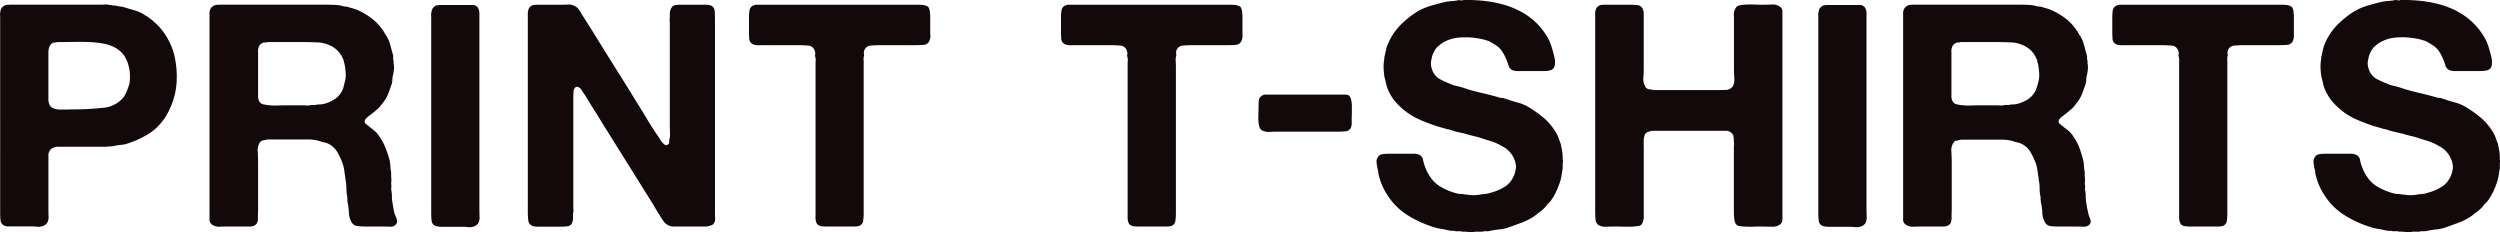
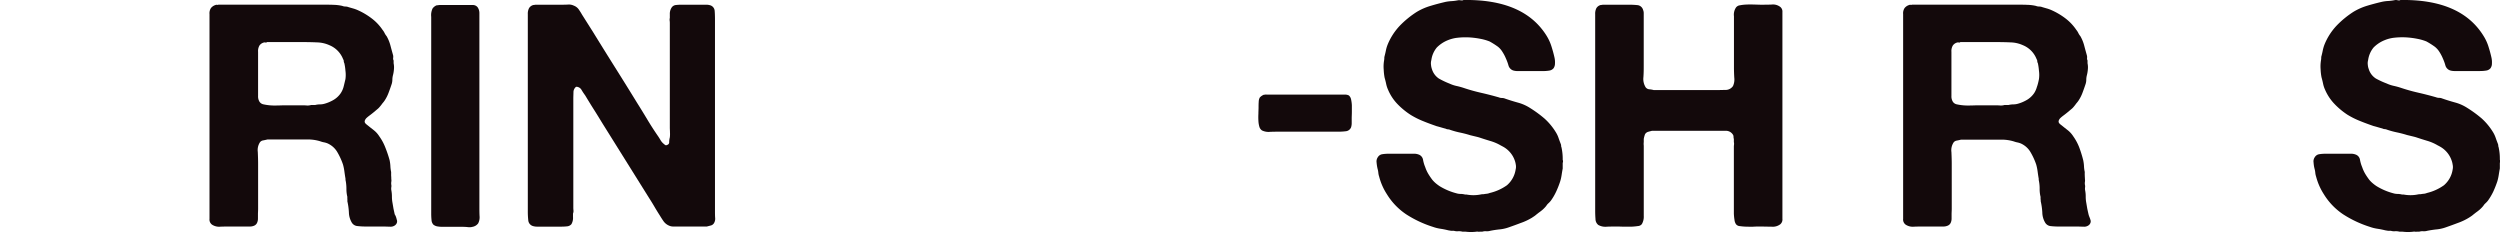
<svg xmlns="http://www.w3.org/2000/svg" viewBox="0 0 796.07 73.91">
  <defs>
    <style>.cls-1{fill:#13090b;}</style>
  </defs>
  <g id="レイヤー_2" data-name="レイヤー 2">
    <g id="デザイン">
-       <path class="cls-1" d="M52.13,10.32a21.58,21.58,0,0,1,3.33,7.05,30,30,0,0,1,.74,9.32,23.34,23.34,0,0,1-.69,4,24.49,24.49,0,0,1-1.19,3.42c-.14.27-.25.52-.35.75s-.22.48-.35.74c-.26.46-.51.91-.74,1.34A7.52,7.52,0,0,1,52,38.2a16.42,16.42,0,0,1-4.82,4.51,30.31,30.31,0,0,1-6.39,2.93,9.17,9.17,0,0,1-2.29.5,14.22,14.22,0,0,0-2.38.39,6.75,6.75,0,0,1-1.19.1,8.07,8.07,0,0,0-1.19.1H18.65a3.65,3.65,0,0,0-2.23.6,2.76,2.76,0,0,0-1,2.43V66.27c0,.8,0,1.66.05,2.58A3.83,3.83,0,0,1,15,71a2.85,2.85,0,0,1-1.78,1.1,3.86,3.86,0,0,1-1.49.1,12.12,12.12,0,0,0-1.59-.1H4.42c-.73,0-1.41,0-2,0a2.6,2.6,0,0,1-1.54-.55A2.17,2.17,0,0,1,.15,70c-.06-.69-.1-1.4-.1-2.13V8.54c0-.93,0-2,0-3.27A5.1,5.1,0,0,1,.45,2.59a2.86,2.86,0,0,1,1.49-1,.62.62,0,0,1,.45-.05.72.72,0,0,0,.44-.05H31.5c.6,0,1.19,0,1.79-.05A5.17,5.17,0,0,1,35,1.6h.5a2.94,2.94,0,0,0,1.09.19,2.94,2.94,0,0,1,1.09.2,4.32,4.32,0,0,0,.89.1,2.5,2.5,0,0,1,.9.2c1.05.33,2.11.64,3.17.94a13.29,13.29,0,0,1,3,1.24,5.8,5.8,0,0,0,1.09.7A5.84,5.84,0,0,1,47.87,6a4.06,4.06,0,0,1,.84.65,8.5,8.5,0,0,0,.85.74l.59.59A16.52,16.52,0,0,1,52.13,10.32ZM41.22,26.59a13.63,13.63,0,0,0,.15-2.72A11.65,11.65,0,0,0,41,21.14a11.29,11.29,0,0,0-1.48-3.47,8.82,8.82,0,0,0-2.68-2.39,11.86,11.86,0,0,0-3.67-1.34,30.77,30.77,0,0,0-4.71-.54c-1.69-.07-3.43-.08-5.21-.05s-3.47.05-5.06.05a3.53,3.53,0,0,1-.55.15,2.92,2.92,0,0,1-.54,0,2.07,2.07,0,0,0-1.29,1.19,4.73,4.73,0,0,0-.4,2.13V31.4a4.16,4.16,0,0,0,.5,2.24,2.4,2.4,0,0,0,1.19.89,6,6,0,0,0,1.78.35c.66,0,1.37,0,2.14,0s1.47-.05,2.13-.05a85.78,85.78,0,0,0,9.62-.5,9.3,9.3,0,0,0,6.65-3.47,10.41,10.41,0,0,0,1-1.94C40.69,28.23,41,27.45,41.22,26.59Z" />
      <path class="cls-1" d="M126.34,69.94a1.41,1.41,0,0,1,0,1.09,1.81,1.81,0,0,1-.54.7,2.34,2.34,0,0,1-1.64.45c-.7,0-1.41-.05-2.13-.05h-5.46a22.61,22.61,0,0,1-2.78-.15A2.3,2.3,0,0,1,112,70.84a6.68,6.68,0,0,1-.9-3.18,20.22,20.22,0,0,0-.49-3.57,5.74,5.74,0,0,0,0-.74,3.77,3.77,0,0,1,0-.65,10.32,10.32,0,0,1-.3-2.53,13.89,13.89,0,0,0-.2-2.43,3.19,3.19,0,0,1-.1-.89c-.13-.73-.24-1.47-.34-2.23a16.3,16.3,0,0,0-.45-2.23,21.29,21.29,0,0,0-1.88-4.07,6.77,6.77,0,0,0-3.08-2.68,6.22,6.22,0,0,0-1-.3A7,7,0,0,1,102,45a13.25,13.25,0,0,0-4.12-.59H85.17c-.53.13-1,.23-1.39.3a1.56,1.56,0,0,0-1,.59,4.52,4.52,0,0,0-.69,3.08c.06,1.39.1,2.64.1,3.77V64.88c0,.53,0,1.08,0,1.64s-.05,1.11-.05,1.64V69.6a3.09,3.09,0,0,1-.2,1.14,1.82,1.82,0,0,1-1.19,1.19,3.26,3.26,0,0,1-1.19.2h-6c-1.06,0-2.19,0-3.38.05a4.13,4.13,0,0,1-2.67-.65,2,2,0,0,1-.8-1.83V6.75c0-.72,0-1.48,0-2.28a3,3,0,0,1,.45-1.88,2.86,2.86,0,0,1,1.49-1,.6.6,0,0,1,.44-.05.74.74,0,0,0,.45-.05h33.73c1,0,2.06,0,3,.05a14,14,0,0,1,2.73.34,2.64,2.64,0,0,0,1,.2,2.83,2.83,0,0,1,1,.2l1.39.4a11,11,0,0,1,1.39.49,22.21,22.21,0,0,1,4.56,2.68,15.31,15.31,0,0,1,3.48,3.67,4.94,4.94,0,0,1,.64,1,4.75,4.75,0,0,0,.65,1,12.35,12.35,0,0,1,1.19,2.88c.26,1,.56,2.08.89,3.27a2.4,2.4,0,0,1,0,.8,1.25,1.25,0,0,0,.15.79v.89a6.23,6.23,0,0,1,.1,1.94,10.52,10.52,0,0,1-.3,1.83,6.13,6.13,0,0,0-.2,1.44,5,5,0,0,1-.2,1.34c-.33,1-.66,1.94-1,2.83a12.06,12.06,0,0,1-1.29,2.53,7.35,7.35,0,0,1-.49.64,7.18,7.18,0,0,0-.5.65c-.2.26-.42.53-.65.79a4.85,4.85,0,0,1-.74.7l-1.19,1q-.6.49-1.29,1c-.26.2-.53.41-.79.65a2.1,2.1,0,0,0-.6.84.89.89,0,0,0,.2,1,5.1,5.1,0,0,0,.69.59c.66.54,1.33,1.06,2,1.59a7.6,7.6,0,0,1,1.68,1.89,15.73,15.73,0,0,1,1.89,3.47A38.65,38.65,0,0,1,124.06,51a12.19,12.19,0,0,1,.25,1.88,11.35,11.35,0,0,0,.24,1.89c0,.39,0,.77,0,1.14a10.41,10.41,0,0,1,.05,1.14,2.12,2.12,0,0,1,0,.84,3.36,3.36,0,0,0,0,.94,2,2,0,0,1,0,.8,3.09,3.09,0,0,0,0,.89,10.79,10.79,0,0,1,.2,2.08,10.82,10.82,0,0,0,.2,2.09l.3,1.78.39,1.79C126.08,68.85,126.21,69.41,126.34,69.94ZM110,25.2a10,10,0,0,0,0-2.67,16.12,16.12,0,0,0-.35-2.38,1.64,1.64,0,0,1-.19-.7,1,1,0,0,0-.2-.59,7.87,7.87,0,0,0-4.37-4.47A10.1,10.1,0,0,0,101,13.5c-1.45-.07-3-.1-4.56-.1H85a.41.41,0,0,1-.39.15,1.9,1.9,0,0,0-.4-.05,2.42,2.42,0,0,0-1.59,1,3.46,3.46,0,0,0-.44,2c0,.83,0,1.64,0,2.43V30.56a3.21,3.21,0,0,0,.49,1.89,2,2,0,0,0,1.29.79,17.13,17.13,0,0,0,2,.3,18.9,18.9,0,0,0,2.28.05c.79,0,1.49-.05,2.08-.05h5.85c.47,0,1,0,1.49.05a3.78,3.78,0,0,0,1.39-.15h1.29a6.45,6.45,0,0,1,1.54-.2,5.38,5.38,0,0,0,1.44-.2,12.21,12.21,0,0,0,3-1.29,7.2,7.2,0,0,0,2.18-2.08,6.79,6.79,0,0,0,.9-2C109.58,27,109.77,26.13,110,25.2Z" />
      <path class="cls-1" d="M140,1.6h8.54c.72,0,1.42,0,2.08,0a1.87,1.87,0,0,1,1.49.75,3.24,3.24,0,0,1,.54,1.78c0,.73,0,1.53,0,2.39V65.88c0,.86,0,1.82.05,2.87a4.23,4.23,0,0,1-.44,2.38,2.88,2.88,0,0,1-1.79,1.1,3.68,3.68,0,0,1-1.49.09,14.08,14.08,0,0,0-1.58-.09h-5.86c-.73,0-1.4,0-2-.1a2.85,2.85,0,0,1-1.54-.6,2.35,2.35,0,0,1-.59-1.49,19.73,19.73,0,0,1-.1-2.08V8.64c0-.93,0-2,0-3.28a5,5,0,0,1,.44-2.67,3,3,0,0,1,1.29-1,2.39,2.39,0,0,0,.55-.05A2.39,2.39,0,0,1,140,1.6Z" />
      <path class="cls-1" d="M170.75,1.5h8c.72,0,1.43,0,2.13-.05a3.62,3.62,0,0,1,1.83.34A3.38,3.38,0,0,1,184.29,3c.36.53.71,1.06,1,1.59l3.58,5.66q3.47,5.64,7,11.25t7,11.26c1.13,1.79,2.23,3.59,3.32,5.41s2.24,3.59,3.43,5.31c.26.39.51.79.74,1.19a4.33,4.33,0,0,0,.94,1.09,4.59,4.59,0,0,0,.5.4.49.49,0,0,0,.59,0,.86.86,0,0,0,.7-.9,5.83,5.83,0,0,1,.2-1.49,8.38,8.38,0,0,0,.05-1.53c0-.56-.05-1.11-.05-1.64v-33c0-.33,0-.66-.05-1a2.41,2.41,0,0,1,.05-.9V4.57a3.62,3.62,0,0,1,.59-2.18,1.83,1.83,0,0,1,1.34-.79,15.94,15.94,0,0,1,1.94-.1h7.64a4.43,4.43,0,0,1,1.38.19,2,2,0,0,1,1.39,1.74c.07.83.1,1.8.1,2.93V67.17c0,.72,0,1.45.05,2.18a2.74,2.74,0,0,1-.35,1.68,1.67,1.67,0,0,1-.94.75l-1.34.35H214.45a3.19,3.19,0,0,1-1.44-.3,4.09,4.09,0,0,1-1.69-1.34c-.39-.56-.79-1.17-1.19-1.84-.59-.92-1.17-1.86-1.73-2.82s-1.14-1.9-1.74-2.83L191.78,39.19c-.93-1.52-1.83-3-2.73-4.41s-1.8-2.89-2.72-4.42c-.34-.46-.72-1-1.15-1.73a1.94,1.94,0,0,0-1.73-1,2.21,2.21,0,0,0-.84,1.58c0,.6-.05,1.36-.05,2.28V66a8.21,8.21,0,0,0,.05,1,2.14,2.14,0,0,1-.15,1v1.09a4,4,0,0,1-.5,2.28,2,2,0,0,1-1.34.7,18.2,18.2,0,0,1-1.93.1h-7.64a4.48,4.48,0,0,1-1.39-.2,2.08,2.08,0,0,1-1.44-1.79,26,26,0,0,1-.15-3V4.47a3.72,3.72,0,0,1,.4-1.88,2.22,2.22,0,0,1,1.39-1,2.47,2.47,0,0,0,.44-.05A1.93,1.93,0,0,1,170.75,1.5Z" />
-       <path class="cls-1" d="M280.78,1.5h10.11c.86,0,1.71,0,2.53.05a4.09,4.09,0,0,1,2,.54,1.18,1.18,0,0,1,.44.65,6.45,6.45,0,0,1,.25.94v.49a3.59,3.59,0,0,1,.1.9V9.93c0,.46,0,.91.05,1.34a3.23,3.23,0,0,1-.15,1.24,2.15,2.15,0,0,1-2,1.78c-1,.07-2.18.1-3.57.1H280.48a33.45,33.45,0,0,0-3.42.15,2.31,2.31,0,0,0-1.94,2.73,1.43,1.43,0,0,1-.1.89,6.4,6.4,0,0,0,0,1.34c0,.5,0,.94,0,1.34V67.56a21.31,21.31,0,0,1-.15,2.73,2,2,0,0,1-1.24,1.64,5.83,5.83,0,0,1-1.58.2h-8.43c-.73,0-1.41,0-2-.1a2.07,2.07,0,0,1-1.44-.7,3.77,3.77,0,0,1-.49-2V20.84c0-.46,0-.94.05-1.44a3.59,3.59,0,0,0-.15-1.34,1.91,1.91,0,0,1,0-.89,1.16,1.16,0,0,0-.1-.79,2.27,2.27,0,0,0-2-1.84c-1-.1-2.23-.15-3.62-.15h-9.22c-.73,0-1.54,0-2.43,0a7.42,7.42,0,0,1-2.14-.15,2.43,2.43,0,0,1-1.19-.89,2.9,2.9,0,0,1-.34-1.29c0-.53-.05-1.06-.05-1.59V5.66a15.37,15.37,0,0,1,.15-2.28,2,2,0,0,1,.94-1.49,3.88,3.88,0,0,1,1.09-.39h40.18Z" />
-       <path class="cls-1" d="M380.19,1.5h10.12c.86,0,1.7,0,2.53.05a4.08,4.08,0,0,1,2,.54,1.19,1.19,0,0,1,.45.65,8,8,0,0,1,.25.94v.49a4.16,4.16,0,0,1,.09.9V9.93c0,.46,0,.91,0,1.34a3,3,0,0,1-.14,1.24,2.17,2.17,0,0,1-2,1.78c-1,.07-2.18.1-3.57.1H379.89a33.59,33.59,0,0,0-3.42.15,2.22,2.22,0,0,0-1.93,1.84,1.91,1.91,0,0,0,0,.89,1.5,1.5,0,0,1-.1.89,5.28,5.28,0,0,0-.05,1.34c0,.5.05.94.05,1.34V67.56a21.31,21.31,0,0,1-.15,2.73,2,2,0,0,1-1.24,1.64,6,6,0,0,1-1.59.2H363c-.73,0-1.41,0-2-.1a2.07,2.07,0,0,1-1.43-.7,3.68,3.68,0,0,1-.5-2V20.84c0-.46,0-.94.05-1.44a3.59,3.59,0,0,0-.15-1.34,1.91,1.91,0,0,1,0-.89,1.1,1.1,0,0,0-.1-.79,2.27,2.27,0,0,0-2-1.84c-1-.1-2.23-.15-3.62-.15H344c-.73,0-1.54,0-2.43,0a7.35,7.35,0,0,1-2.13-.15,2.34,2.34,0,0,1-1.19-.89,2.77,2.77,0,0,1-.35-1.29c0-.53-.05-1.06-.05-1.59V5.66A15.37,15.37,0,0,1,338,3.38a2,2,0,0,1,.94-1.49A3.88,3.88,0,0,1,340,1.5h40.18Z" />
      <path class="cls-1" d="M429.52,30.4a2.24,2.24,0,0,1,.7,1.24,11.4,11.4,0,0,1,.25,1.89q0,1,0,2.13c0,.73-.05,1.39-.05,2v1.54a4.29,4.29,0,0,1-.2,1.34,2,2,0,0,1-1.59,1.24,19.29,19.29,0,0,1-2.58.15H407.5c-.86,0-1.88,0-3.07.05a4.74,4.74,0,0,1-2.58-.45,2.12,2.12,0,0,1-.85-1.24,8.15,8.15,0,0,1-.29-1.88,19.81,19.81,0,0,1,0-2.18c0-.76.05-1.44.05-2s0-1.19.05-1.78a3,3,0,0,1,.34-1.39,3.43,3.43,0,0,1,1.29-.89,2.68,2.68,0,0,0,.45-.05,1.8,1.8,0,0,1,.44,0h23.32c.59,0,1.14,0,1.63,0A2.66,2.66,0,0,1,429.52,30.4Z" />
      <path class="cls-1" d="M466,0q19.24-.3,26.49,11.41A15,15,0,0,1,494,14.69c.36,1.12.71,2.35,1,3.67a6.52,6.52,0,0,1,.15,1.83,2.73,2.73,0,0,1-.45,1.54,2.19,2.19,0,0,1-1.39.75,12,12,0,0,1-2,.15h-8a4.88,4.88,0,0,1-1.49-.2,2.36,2.36,0,0,1-1.48-1.59,14.75,14.75,0,0,0-.8-2.18,12.77,12.77,0,0,0-1.09-2.09A6.22,6.22,0,0,0,477,14.89a25.29,25.29,0,0,0-2.67-1.69,15.79,15.79,0,0,0-2.93-.84,26,26,0,0,0-3.57-.45,22.92,22.92,0,0,0-3.62.1,11.4,11.4,0,0,0-3.18.79,10.43,10.43,0,0,0-3.52,2.34,7.9,7.9,0,0,0-1.73,4,3.72,3.72,0,0,0-.1,1.54,5.3,5.3,0,0,0,.29,1.34A5.52,5.52,0,0,0,458.16,25a25.79,25.79,0,0,0,3.43,1.63,10.64,10.64,0,0,0,2.23.75,22,22,0,0,1,2.33.64c1.79.6,3.62,1.11,5.51,1.54s3.75.91,5.6,1.44a2.69,2.69,0,0,0,1,.2,2.59,2.59,0,0,1,1,.2c1.32.46,2.69.89,4.11,1.28a13.82,13.82,0,0,1,3.82,1.69,37.82,37.82,0,0,1,4.61,3.37,19.5,19.5,0,0,1,3.62,4.37,8.38,8.38,0,0,1,.85,1.78c.23.67.48,1.33.74,2a1.64,1.64,0,0,1,.1.54.93.93,0,0,0,.1.45,16.93,16.93,0,0,1,.4,4,1.31,1.31,0,0,1,0,1v1.79c-.14.72-.25,1.42-.35,2.08a14.11,14.11,0,0,1-.45,2,28.76,28.76,0,0,1-1.29,3.28,17.76,17.76,0,0,1-1.68,2.87,6.63,6.63,0,0,1-.8.85,3.6,3.6,0,0,0-.69.84,10.61,10.61,0,0,1-1.09,1.14,15,15,0,0,1-1.29,1c-.33.27-.68.53-1,.8s-.75.53-1.14.79A18.26,18.26,0,0,1,484.25,71c-1.22.47-2.49.93-3.81,1.39a12.28,12.28,0,0,1-2.88.65c-1,.1-2,.25-3,.45a3.67,3.67,0,0,1-1.34.14,3.23,3.23,0,0,0-1.24.15h-.79a3.33,3.33,0,0,1-.55,0,1,1,0,0,0-.54,0,14.25,14.25,0,0,1-3.37,0h-1a4.28,4.28,0,0,0-1.43-.15,3.38,3.38,0,0,1-1.34-.14,8,8,0,0,1-.9,0l-.89-.15c-.79-.2-1.62-.37-2.48-.5a12.75,12.75,0,0,1-2.38-.59,35.25,35.25,0,0,1-8.53-4,20.7,20.7,0,0,1-6.15-6.4,19.05,19.05,0,0,1-2.48-5.66,5,5,0,0,1-.25-1.19,6.93,6.93,0,0,0-.25-1.29,13.14,13.14,0,0,1-.3-1.93,2.37,2.37,0,0,1,.4-1.74,2,2,0,0,1,1.44-.94,13.67,13.67,0,0,1,2.13-.15h7.94a4,4,0,0,1,1.59.3,2.15,2.15,0,0,1,1.29,1.64,10.77,10.77,0,0,0,.69,2.33,11.13,11.13,0,0,0,1,2.18,21,21,0,0,0,1.29,1.89,9.35,9.35,0,0,0,1.09,1.09,14.7,14.7,0,0,0,1.19.89,19.83,19.83,0,0,0,5.36,2.28,4.59,4.59,0,0,0,1.34.2,6.13,6.13,0,0,1,1.44.2H467a12,12,0,0,0,4.37,0,3.34,3.34,0,0,1,1-.1,8.39,8.39,0,0,1,1-.15,3.37,3.37,0,0,0,1-.25A15.45,15.45,0,0,0,479.84,59a8.22,8.22,0,0,0,2.78-5,3.63,3.63,0,0,0,.05-1.59,7.16,7.16,0,0,0-.35-1.38A8,8,0,0,0,479,46.93c-.2-.13-.57-.33-1.09-.6a14.54,14.54,0,0,0-3.33-1.43c-1.22-.37-2.43-.75-3.62-1.15-.46-.13-.91-.24-1.34-.34l-1.44-.35c-1.05-.33-2.13-.61-3.22-.84a26.34,26.34,0,0,1-3.12-.85,2.36,2.36,0,0,0-.8-.19,1.6,1.6,0,0,1-.69-.2c-.53-.13-1-.27-1.44-.4s-.91-.26-1.44-.4c-1.52-.53-3-1.07-4.36-1.63a25.89,25.89,0,0,1-3.87-1.94A23.44,23.44,0,0,1,445,33.14a14.84,14.84,0,0,1-3-4.56,8.79,8.79,0,0,1-.6-1.84c-.13-.63-.3-1.3-.5-2a17.25,17.25,0,0,1-.29-2.58,11.44,11.44,0,0,1,.1-2.78,5.63,5.63,0,0,0,.1-1.19c.19-.73.36-1.42.49-2.08a11,11,0,0,1,.6-2,19.44,19.44,0,0,1,3.82-5.9,29.62,29.62,0,0,1,5.4-4.41,18.86,18.86,0,0,1,4.27-1.89Q457.72,1.2,460.3.6a13.21,13.21,0,0,1,1.93-.24,15.17,15.17,0,0,0,1.94-.25,2.06,2.06,0,0,1,.94,0C465.54.17,465.82.14,466,0Z" />
      <path class="cls-1" d="M510.62,1.5h7.93a27.38,27.38,0,0,1,2.93.14,2.08,2.08,0,0,1,1.73,1.54,2.64,2.64,0,0,1,.2,1V20.74c0,1.13,0,2.4-.1,3.82a5.05,5.05,0,0,0,.7,3.22,1.61,1.61,0,0,0,1.14.65,7.79,7.79,0,0,1,1.44.25h19c1.19,0,2.42,0,3.67-.05a2.84,2.84,0,0,0,2.58-1.24,5.06,5.06,0,0,0,.4-2.68c-.07-1.19-.1-2.25-.1-3.18V8.64c0-1,0-2.15,0-3.47a4.07,4.07,0,0,1,.65-2.78,1.8,1.8,0,0,1,1.24-.7,12.92,12.92,0,0,1,2.13-.24,23.62,23.62,0,0,1,2.38,0c.79,0,1.49.05,2.08.05,1.13,0,2.3,0,3.52-.05a3.8,3.8,0,0,1,2.73.74,1.89,1.89,0,0,1,.7,1.64V69.65a2,2,0,0,1-.7,1.78,4,4,0,0,1-2.82.75c-1.29,0-2.5-.05-3.63-.05-.59,0-1.27,0-2,.05s-1.52,0-2.28,0A19.87,19.87,0,0,1,554,72a1.64,1.64,0,0,1-1.24-.65,3.09,3.09,0,0,1-.45-1.34,17.22,17.22,0,0,1-.2-2c0-.7,0-1.39,0-2.08s0-1.31,0-1.84V46.83a7,7,0,0,1,.05-.79,2.16,2.16,0,0,0-.05-.8v-1a1.78,1.78,0,0,1-.1-.59,1.8,1.8,0,0,0-.1-.6,2.62,2.62,0,0,0-2.58-1.39H526c-.53.14-1,.25-1.29.35a1.71,1.71,0,0,0-.89.74,9.07,9.07,0,0,0-.4,1.49v1a4.6,4.6,0,0,0,0,1.14c0,.43,0,.81,0,1.14V68.75a4.69,4.69,0,0,1-.59,2.58,1.66,1.66,0,0,1-1.24.65,20.42,20.42,0,0,1-2.08.2c-.77,0-1.54,0-2.34,0s-1.48-.05-2.08-.05c-.93,0-2.05,0-3.37.05a4.59,4.59,0,0,1-2.78-.55,2.43,2.43,0,0,1-.89-1.89c-.07-.85-.1-1.75-.1-2.67V4.47a3.84,3.84,0,0,1,.39-1.88,2.25,2.25,0,0,1,1.39-1,2.58,2.58,0,0,0,.45-.05A1.82,1.82,0,0,1,510.62,1.5Z" />
-       <path class="cls-1" d="M581.71,1.6h8.53c.72,0,1.42,0,2.08,0a1.87,1.87,0,0,1,1.49.75,3.24,3.24,0,0,1,.54,1.78c0,.73,0,1.53,0,2.39V65.88c0,.86,0,1.82.05,2.87a4.23,4.23,0,0,1-.44,2.38,2.88,2.88,0,0,1-1.79,1.1,3.68,3.68,0,0,1-1.49.09,14.08,14.08,0,0,0-1.58-.09h-5.86c-.73,0-1.4,0-2-.1a2.85,2.85,0,0,1-1.54-.6,2.35,2.35,0,0,1-.59-1.49A19.73,19.73,0,0,1,579,68V8.64c0-.93,0-2,0-3.28a5,5,0,0,1,.44-2.67,3,3,0,0,1,1.29-1,2.39,2.39,0,0,0,.55-.05A2.42,2.42,0,0,1,581.71,1.6Z" />
      <path class="cls-1" d="M665.63,69.94a1.37,1.37,0,0,1,0,1.09,1.64,1.64,0,0,1-.54.7,2.34,2.34,0,0,1-1.64.45c-.7,0-1.41-.05-2.13-.05h-5.46A22.61,22.61,0,0,1,653,72a2.3,2.3,0,0,1-1.78-1.14,6.57,6.57,0,0,1-.89-3.18,21.18,21.18,0,0,0-.5-3.57,5.74,5.74,0,0,0-.05-.74,5.13,5.13,0,0,1,0-.65,10.32,10.32,0,0,1-.3-2.53,13,13,0,0,0-.2-2.43,3.19,3.19,0,0,1-.1-.89c-.13-.73-.24-1.47-.34-2.23a16.3,16.3,0,0,0-.45-2.23,21.29,21.29,0,0,0-1.88-4.07,6.77,6.77,0,0,0-3.08-2.68,6.22,6.22,0,0,0-1-.3,7,7,0,0,1-1.09-.3,13.25,13.25,0,0,0-4.12-.59H624.46q-.8.19-1.38.3a1.56,1.56,0,0,0-1,.59,4.52,4.52,0,0,0-.69,3.08c.06,1.39.1,2.64.1,3.77V64.88c0,.53,0,1.08,0,1.64s-.05,1.11-.05,1.64V69.6a3.09,3.09,0,0,1-.2,1.14A1.82,1.82,0,0,1,620,71.93a3.26,3.26,0,0,1-1.19.2h-5.95c-1.06,0-2.19,0-3.38.05a4.13,4.13,0,0,1-2.67-.65,2,2,0,0,1-.8-1.83V6.75c0-.72,0-1.48,0-2.28a3,3,0,0,1,.45-1.88,2.86,2.86,0,0,1,1.49-1,.6.6,0,0,1,.44-.05.74.74,0,0,0,.45-.05h33.73c1.06,0,2.06,0,3,.05a14,14,0,0,1,2.73.34,2.64,2.64,0,0,0,1,.2,2.88,2.88,0,0,1,1.05.2l1.38.4a10.45,10.45,0,0,1,1.39.49,22.29,22.29,0,0,1,4.57,2.68,15.46,15.46,0,0,1,3.47,3.67,4.94,4.94,0,0,1,.64,1,4.75,4.75,0,0,0,.65,1,12.35,12.35,0,0,1,1.19,2.88c.26,1,.56,2.08.89,3.27a2.16,2.16,0,0,1,.05.8,1.4,1.4,0,0,0,.15.79v.89a6.23,6.23,0,0,1,.1,1.94,10.52,10.52,0,0,1-.3,1.83,6.13,6.13,0,0,0-.2,1.44,4.59,4.59,0,0,1-.2,1.34c-.33,1-.66,1.94-1,2.83a12.06,12.06,0,0,1-1.29,2.53,7.35,7.35,0,0,1-.49.64,7.18,7.18,0,0,0-.5.65c-.2.26-.41.53-.64.79a4.91,4.91,0,0,1-.75.7l-1.19,1q-.6.49-1.29,1c-.26.2-.53.41-.79.65a2.1,2.1,0,0,0-.6.84.91.91,0,0,0,.2,1,4.56,4.56,0,0,0,.7.59c.66.54,1.32,1.06,2,1.59a7.84,7.84,0,0,1,1.69,1.89,16.1,16.1,0,0,1,1.88,3.47A38.65,38.65,0,0,1,663.35,51a12.19,12.19,0,0,1,.25,1.88,10.38,10.38,0,0,0,.25,1.89,10.63,10.63,0,0,0,0,1.14c0,.36.05.74.05,1.14a2.57,2.57,0,0,1,0,.84,3,3,0,0,0,0,.94,2,2,0,0,1,.05.8,3.09,3.09,0,0,0,0,.89,10.06,10.06,0,0,1,.2,2.08,10.82,10.82,0,0,0,.2,2.09l.3,1.78c.13.6.26,1.19.4,1.79S665.5,69.41,665.63,69.94ZM649.26,25.2a9.62,9.62,0,0,0,0-2.67,18,18,0,0,0-.34-2.38,1.54,1.54,0,0,1-.2-.7,1,1,0,0,0-.2-.59,7.84,7.84,0,0,0-4.37-4.47,10.09,10.09,0,0,0-3.86-.89c-1.46-.07-3-.1-4.57-.1h-11.5a.44.44,0,0,1-.4.15,1.83,1.83,0,0,0-.4-.05,2.42,2.42,0,0,0-1.59,1,3.46,3.46,0,0,0-.44,2c0,.83,0,1.64,0,2.43V30.56a3.21,3.21,0,0,0,.49,1.89,2,2,0,0,0,1.29.79,17.13,17.13,0,0,0,2,.3,19,19,0,0,0,2.28.05c.79,0,1.49-.05,2.08-.05h5.85c.47,0,1,0,1.49.05a3.78,3.78,0,0,0,1.39-.15h1.29a6.45,6.45,0,0,1,1.54-.2,5.38,5.38,0,0,0,1.44-.2,12.21,12.21,0,0,0,3-1.29,7.35,7.35,0,0,0,2.19-2.08,7,7,0,0,0,.89-2C648.87,27,649.07,26.13,649.26,25.2Z" />
-       <path class="cls-1" d="M715,1.5h10.12c.86,0,1.71,0,2.53.05a4.09,4.09,0,0,1,2,.54,1.23,1.23,0,0,1,.44.65,8,8,0,0,1,.25.94v.49a3.59,3.59,0,0,1,.1.9V9.93c0,.46,0,.91,0,1.34a3.23,3.23,0,0,1-.15,1.24,2.15,2.15,0,0,1-2,1.78c-1,.07-2.19.1-3.57.1H714.71a33.31,33.31,0,0,0-3.42.15,2.23,2.23,0,0,0-1.94,1.84,1.91,1.91,0,0,0,0,.89,1.43,1.43,0,0,1-.1.89,5.78,5.78,0,0,0,0,1.34c0,.5,0,.94,0,1.34V67.56a21.31,21.31,0,0,1-.15,2.73,2,2,0,0,1-1.24,1.64,5.83,5.83,0,0,1-1.58.2h-8.44c-.72,0-1.4,0-2-.1a2.07,2.07,0,0,1-1.44-.7,3.77,3.77,0,0,1-.5-2V20.84c0-.46,0-.94,0-1.44a3.4,3.4,0,0,0-.14-1.34,1.91,1.91,0,0,1,0-.89,1.16,1.16,0,0,0-.1-.79,2.27,2.27,0,0,0-2-1.84c-1-.1-2.23-.15-3.62-.15H678.8c-.73,0-1.54,0-2.43,0a7.39,7.39,0,0,1-2.14-.15A2.39,2.39,0,0,1,673,13.4a2.78,2.78,0,0,1-.34-1.29c0-.53-.05-1.06-.05-1.59V5.66a17,17,0,0,1,.14-2.28,2,2,0,0,1,1-1.49,3.88,3.88,0,0,1,1.09-.39H715Z" />
      <path class="cls-1" d="M764.33,0q19.24-.3,26.48,11.41a14.51,14.51,0,0,1,1.54,3.27c.36,1.12.71,2.35,1,3.67a6.52,6.52,0,0,1,.15,1.83,2.59,2.59,0,0,1-.45,1.54,2.19,2.19,0,0,1-1.39.75,11.91,11.91,0,0,1-2,.15h-8a4.79,4.79,0,0,1-1.49-.2,2.36,2.36,0,0,1-1.49-1.59,14.68,14.68,0,0,0-.79-2.18,13.6,13.6,0,0,0-1.09-2.09,6.39,6.39,0,0,0-1.49-1.68,25.37,25.37,0,0,0-2.68-1.69,15.57,15.57,0,0,0-2.93-.84,26,26,0,0,0-3.57-.45,23,23,0,0,0-3.62.1,11.24,11.24,0,0,0-3.17.79,10.38,10.38,0,0,0-3.53,2.34,8,8,0,0,0-1.73,4,3.72,3.72,0,0,0-.1,1.54,4.86,4.86,0,0,0,.3,1.34A5.43,5.43,0,0,0,756.54,25,26.23,26.23,0,0,0,760,26.59a10.84,10.84,0,0,0,2.23.75,22,22,0,0,1,2.33.64c1.79.6,3.62,1.11,5.51,1.54s3.75.91,5.6,1.44a2.7,2.7,0,0,0,1,.2,2.5,2.5,0,0,1,1,.2c1.32.46,2.69.89,4.12,1.28a13.75,13.75,0,0,1,3.81,1.69,38,38,0,0,1,4.62,3.37,19.77,19.77,0,0,1,3.62,4.37,8.87,8.87,0,0,1,.84,1.78c.23.67.48,1.33.74,2a1.64,1.64,0,0,1,.1.54,1.06,1.06,0,0,0,.1.45,16.41,16.41,0,0,1,.4,4,1.31,1.31,0,0,1,0,1v1.79c-.13.72-.25,1.42-.35,2.08a15.62,15.62,0,0,1-.44,2,33,33,0,0,1-1.29,3.28,18.59,18.59,0,0,1-1.69,2.87,6.59,6.59,0,0,1-.79.85,3.4,3.4,0,0,0-.7.84,10.61,10.61,0,0,1-1.09,1.14,15,15,0,0,1-1.29,1c-.33.27-.68.53-1,.8s-.74.53-1.14.79A18.47,18.47,0,0,1,782.63,71c-1.23.47-2.5.93-3.82,1.39a12.28,12.28,0,0,1-2.88.65q-1.48.15-3,.45a3.7,3.7,0,0,1-1.34.14,3.21,3.21,0,0,0-1.24.15h-.8a3.14,3.14,0,0,1-.54,0,1,1,0,0,0-.55,0,14.25,14.25,0,0,1-3.37,0h-1a4.36,4.36,0,0,0-1.44-.15,3.4,3.4,0,0,1-1.34-.14,7.8,7.8,0,0,1-.89,0l-.9-.15c-.79-.2-1.62-.37-2.48-.5a12.75,12.75,0,0,1-2.38-.59,35.25,35.25,0,0,1-8.53-4,20.7,20.7,0,0,1-6.15-6.4,19.31,19.31,0,0,1-2.48-5.66,5.48,5.48,0,0,1-.25-1.19,6.85,6.85,0,0,0-.24-1.29,10.91,10.91,0,0,1-.3-1.93,2.32,2.32,0,0,1,.39-1.74,2,2,0,0,1,1.44-.94,13.72,13.72,0,0,1,2.14-.15h7.93a4,4,0,0,1,1.59.3,2.11,2.11,0,0,1,1.29,1.64,10.77,10.77,0,0,0,.69,2.33,11.75,11.75,0,0,0,1,2.18,21,21,0,0,0,1.29,1.89,8.72,8.72,0,0,0,1.1,1.09,11.87,11.87,0,0,0,1.19.89,19.76,19.76,0,0,0,5.35,2.28,4.64,4.64,0,0,0,1.34.2,6.13,6.13,0,0,1,1.44.2h.5a12,12,0,0,0,4.36,0,3.34,3.34,0,0,1,1-.1,8.29,8.29,0,0,1,1.05-.15,3.37,3.37,0,0,0,1-.25A15.48,15.48,0,0,0,778.21,59a8.17,8.17,0,0,0,2.78-5,3.63,3.63,0,0,0,0-1.59,6.49,6.49,0,0,0-.35-1.38,8,8,0,0,0-3.37-4.17c-.2-.13-.56-.33-1.09-.6a14.46,14.46,0,0,0-3.32-1.43c-1.23-.37-2.43-.75-3.62-1.15-.47-.13-.91-.24-1.34-.34l-1.44-.35c-1.06-.33-2.14-.61-3.23-.84a26.34,26.34,0,0,1-3.12-.85,2.31,2.31,0,0,0-.79-.19,1.63,1.63,0,0,1-.7-.2c-.53-.13-1-.27-1.44-.4s-.91-.26-1.44-.4c-1.52-.53-3-1.07-4.36-1.63a25.89,25.89,0,0,1-3.87-1.94,23.44,23.44,0,0,1-4.17-3.47,15.22,15.22,0,0,1-3-4.56,8.79,8.79,0,0,1-.6-1.84c-.13-.63-.29-1.3-.49-2a15.8,15.8,0,0,1-.3-2.58,12,12,0,0,1,.1-2.78,5.63,5.63,0,0,0,.1-1.19c.2-.73.36-1.42.49-2.08a11.86,11.86,0,0,1,.6-2,19.44,19.44,0,0,1,3.82-5.9,29.62,29.62,0,0,1,5.4-4.41,19.26,19.26,0,0,1,4.27-1.89q2.28-.69,4.86-1.29a13.34,13.34,0,0,1,1.94-.24,15,15,0,0,0,1.93-.25,2.06,2.06,0,0,1,.94,0C763.91.17,764.19.14,764.33,0Z" />
    </g>
  </g>
</svg>